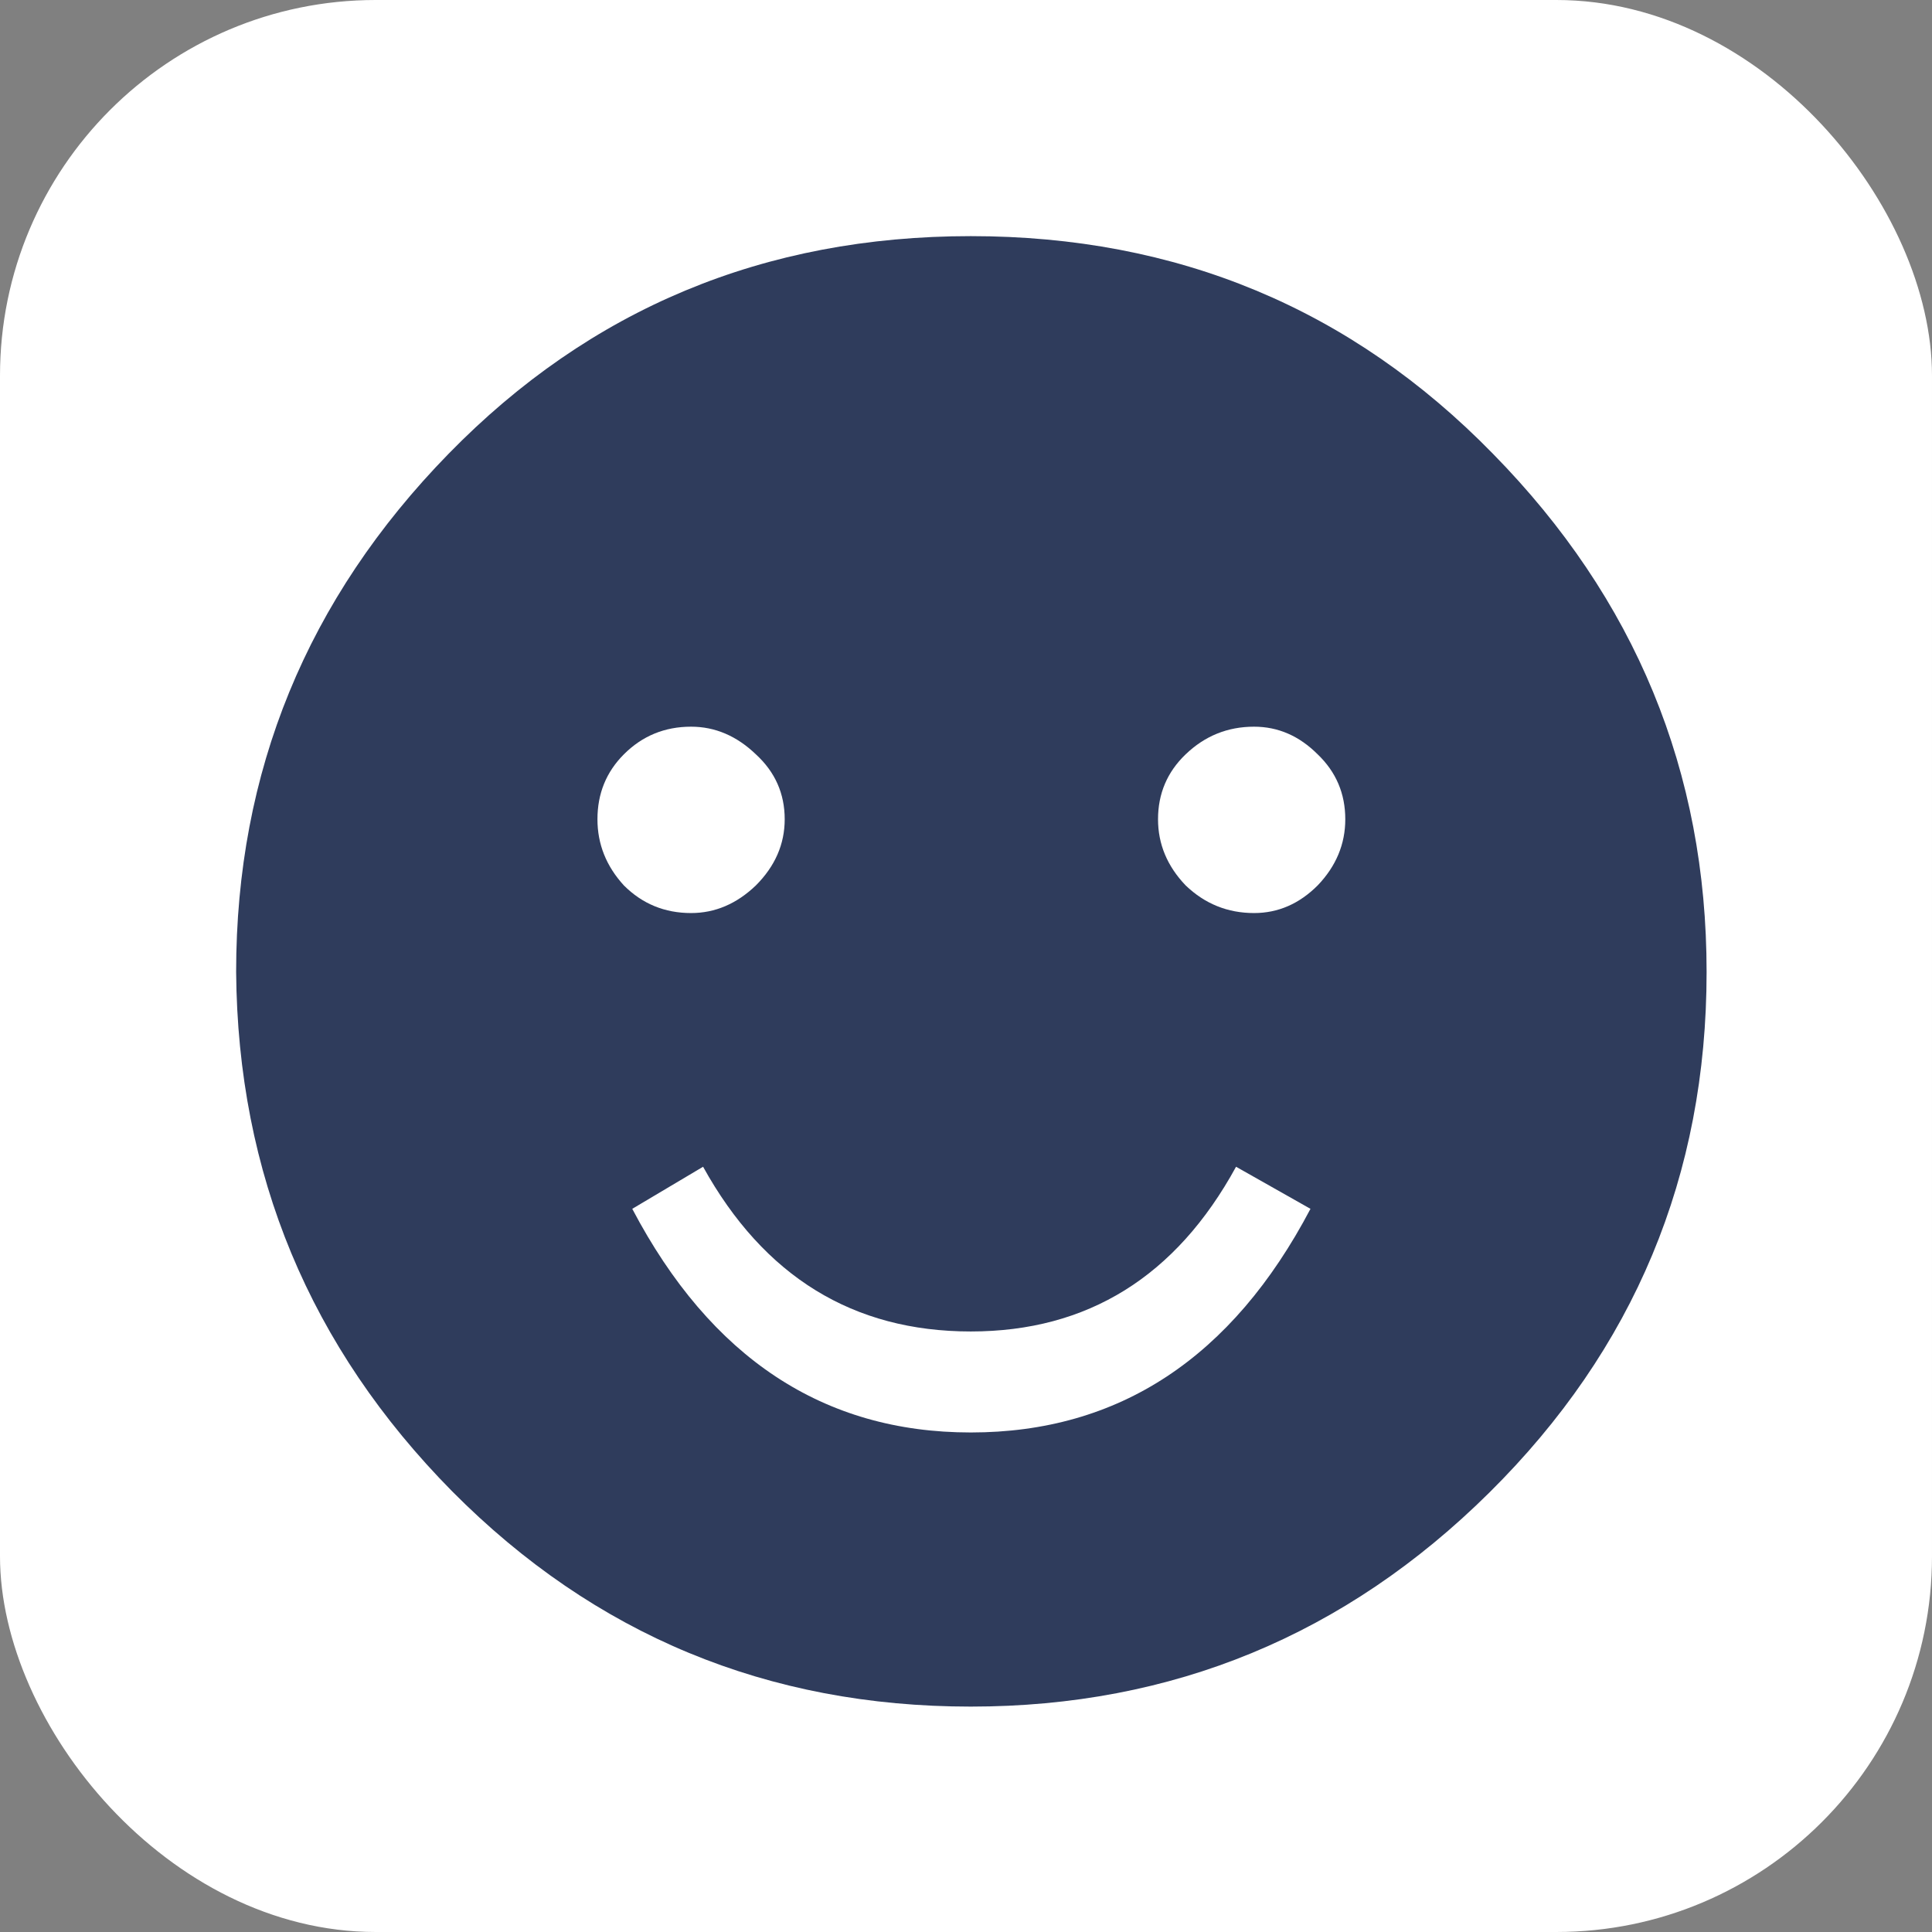
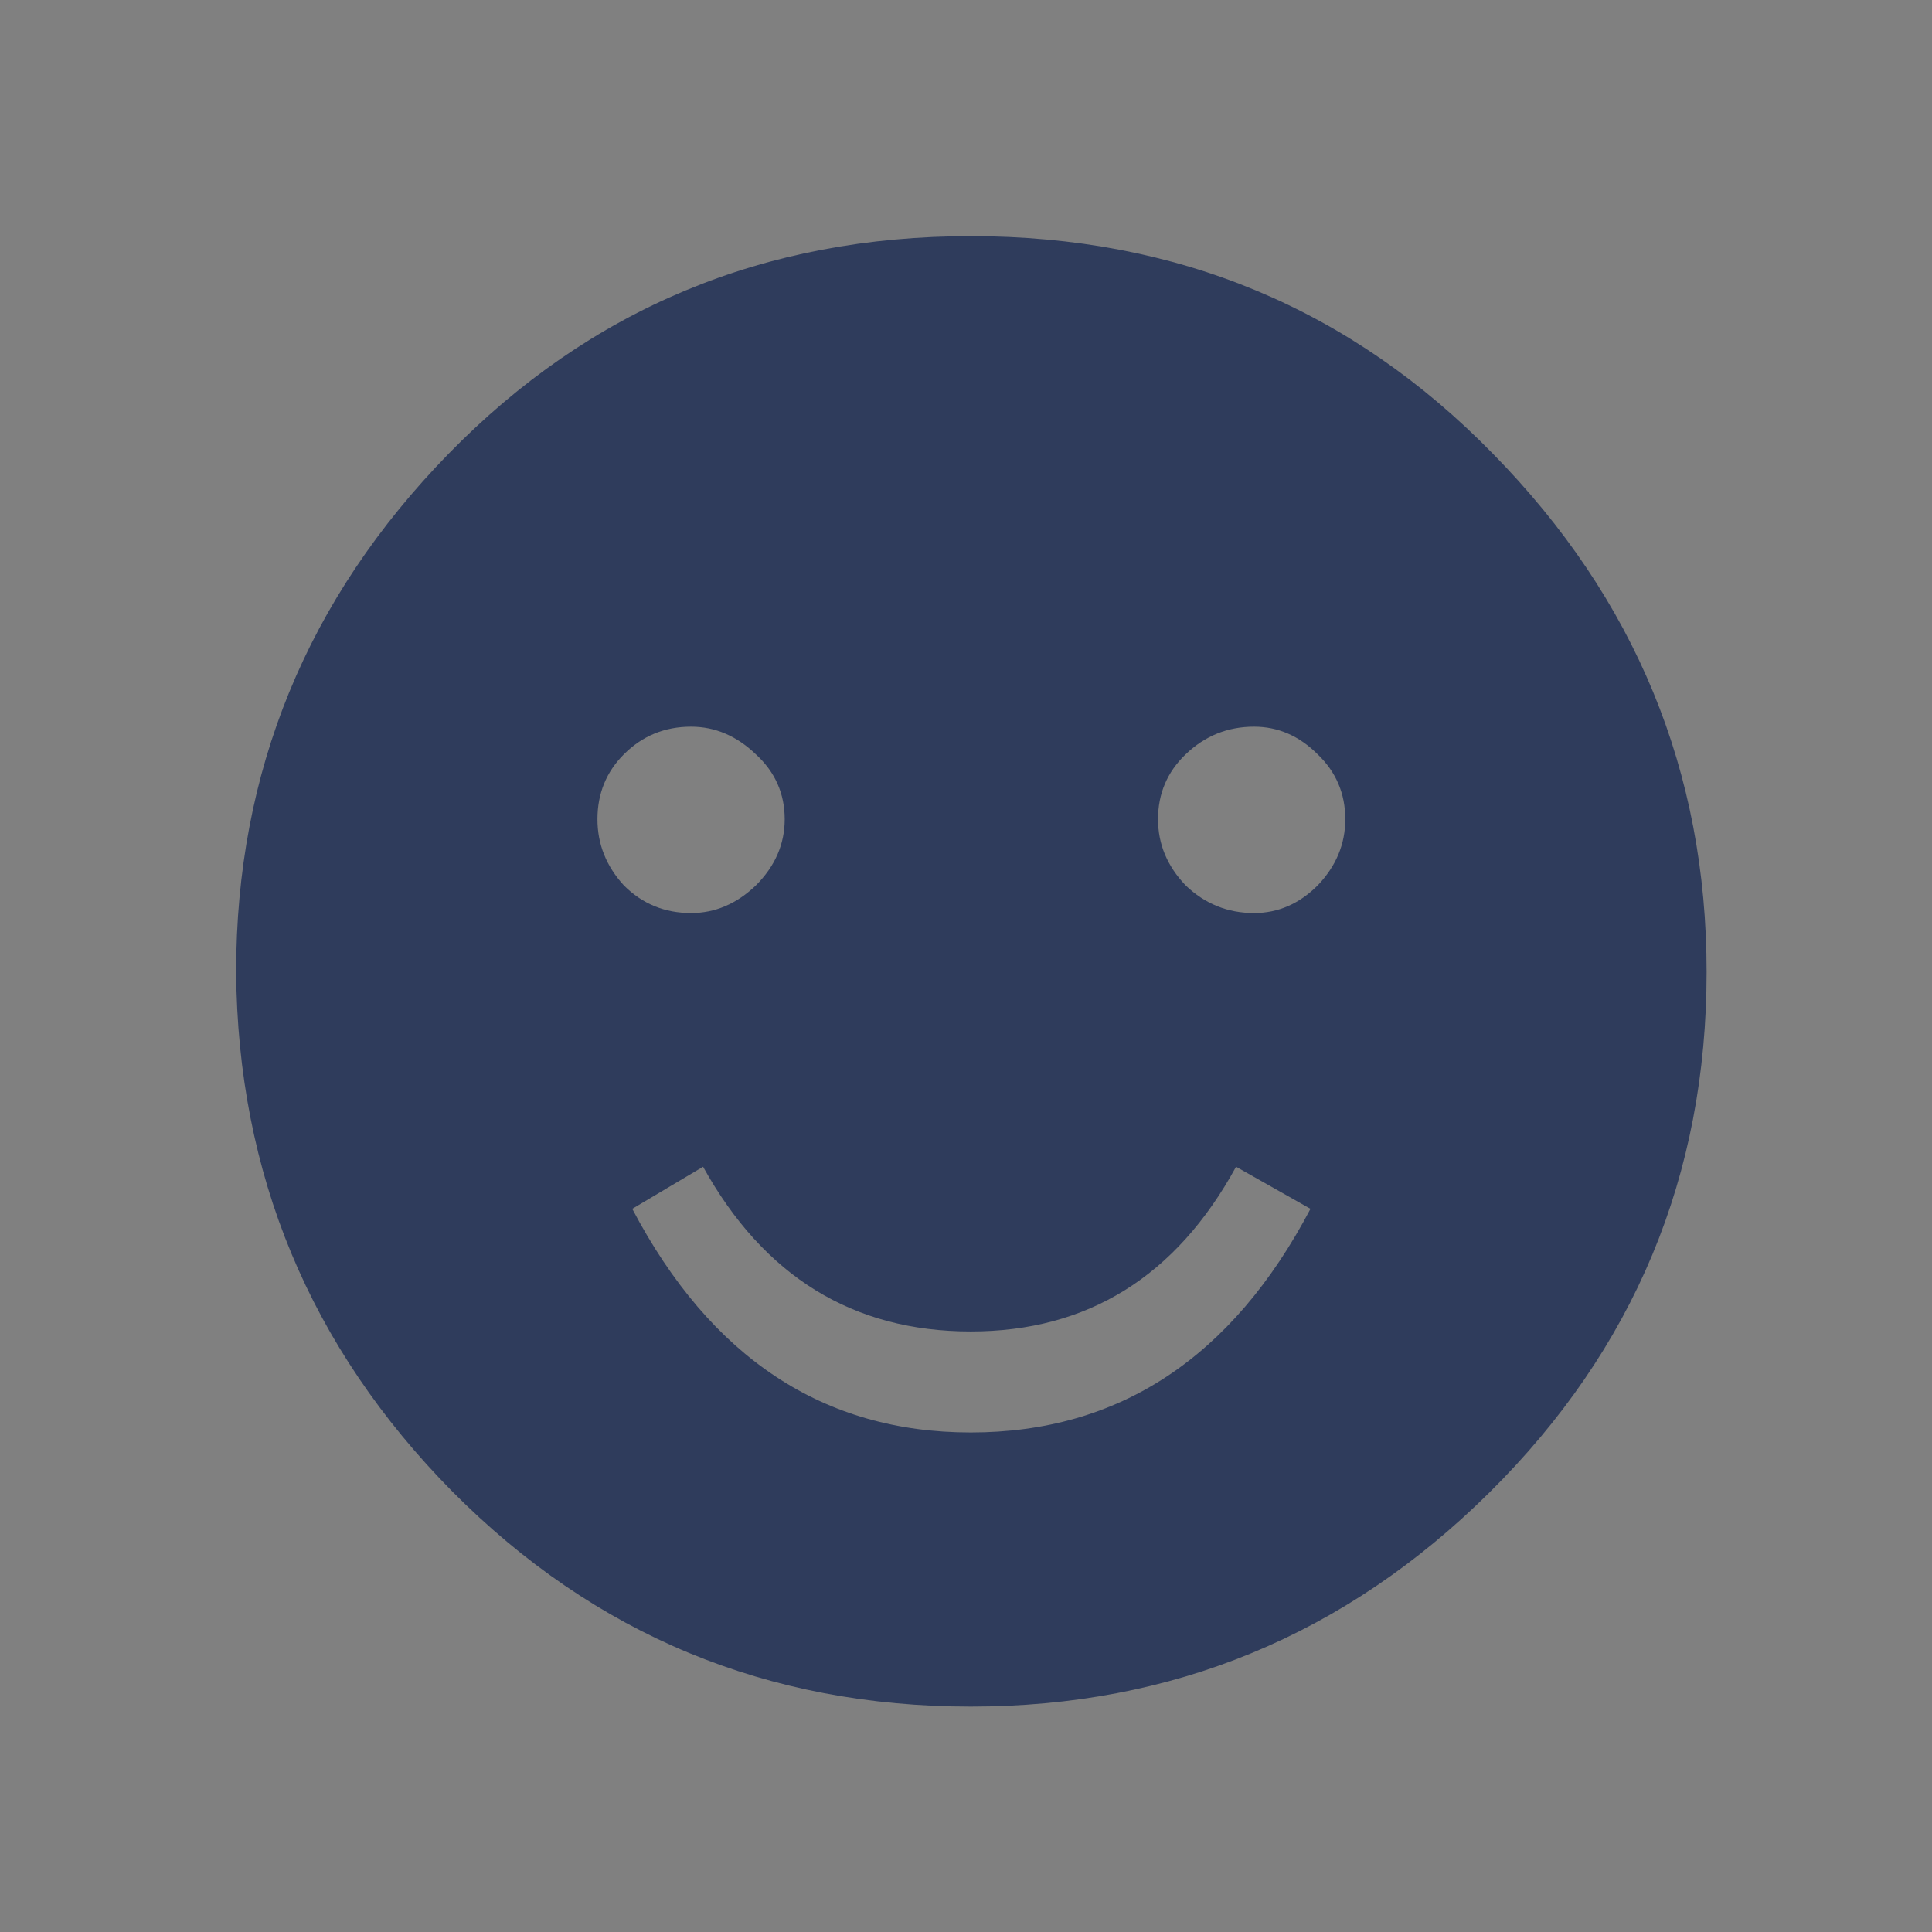
<svg xmlns="http://www.w3.org/2000/svg" width="180" height="180" viewBox="0 0 180 180" fill="none">
  <rect x="0" y="0" width="180" height="180" fill="#808080" stroke="none" />
-   <rect width="180" height="180" rx="35" fill="white" />
  <path d="M159 90.556C159 109.525 152.253 125.693 138.758 139.061C125.337 152.353 109.233 159 90.444 159C71.506 159 55.402 152.316 42.131 138.948C28.859 125.506 22.149 109.375 22 90.556C22 71.886 28.598 55.793 41.795 42.276C54.992 28.759 71.208 22 90.444 22C109.68 22 125.896 28.759 139.093 42.276C152.364 55.793 159 71.886 159 90.556ZM73.109 76.329C73.109 73.94 72.215 71.923 70.425 70.281C68.636 68.563 66.623 67.704 64.386 67.704C61.926 67.704 59.838 68.563 58.123 70.281C56.483 71.923 55.663 73.94 55.663 76.329C55.663 78.645 56.483 80.698 58.123 82.491C59.838 84.208 61.926 85.067 64.386 85.067C66.623 85.067 68.636 84.208 70.425 82.491C72.215 80.698 73.109 78.645 73.109 76.329ZM125.337 76.329C125.337 73.94 124.48 71.923 122.765 70.281C121.05 68.563 119.074 67.704 116.838 67.704C114.377 67.704 112.252 68.563 110.463 70.281C108.748 71.923 107.891 73.94 107.891 76.329C107.891 78.645 108.748 80.698 110.463 82.491C112.252 84.208 114.377 85.067 116.838 85.067C119.074 85.067 121.05 84.208 122.765 82.491C124.48 80.698 125.337 78.645 125.337 76.329ZM58.906 112.624C66.213 126.514 76.725 133.46 90.444 133.46C104.237 133.46 114.787 126.514 122.094 112.624L115.16 108.703C109.568 118.934 101.33 124.05 90.444 124.05C79.484 124.05 71.171 118.934 65.504 108.703L58.906 112.624Z" fill="#2F3C5C" />
</svg>